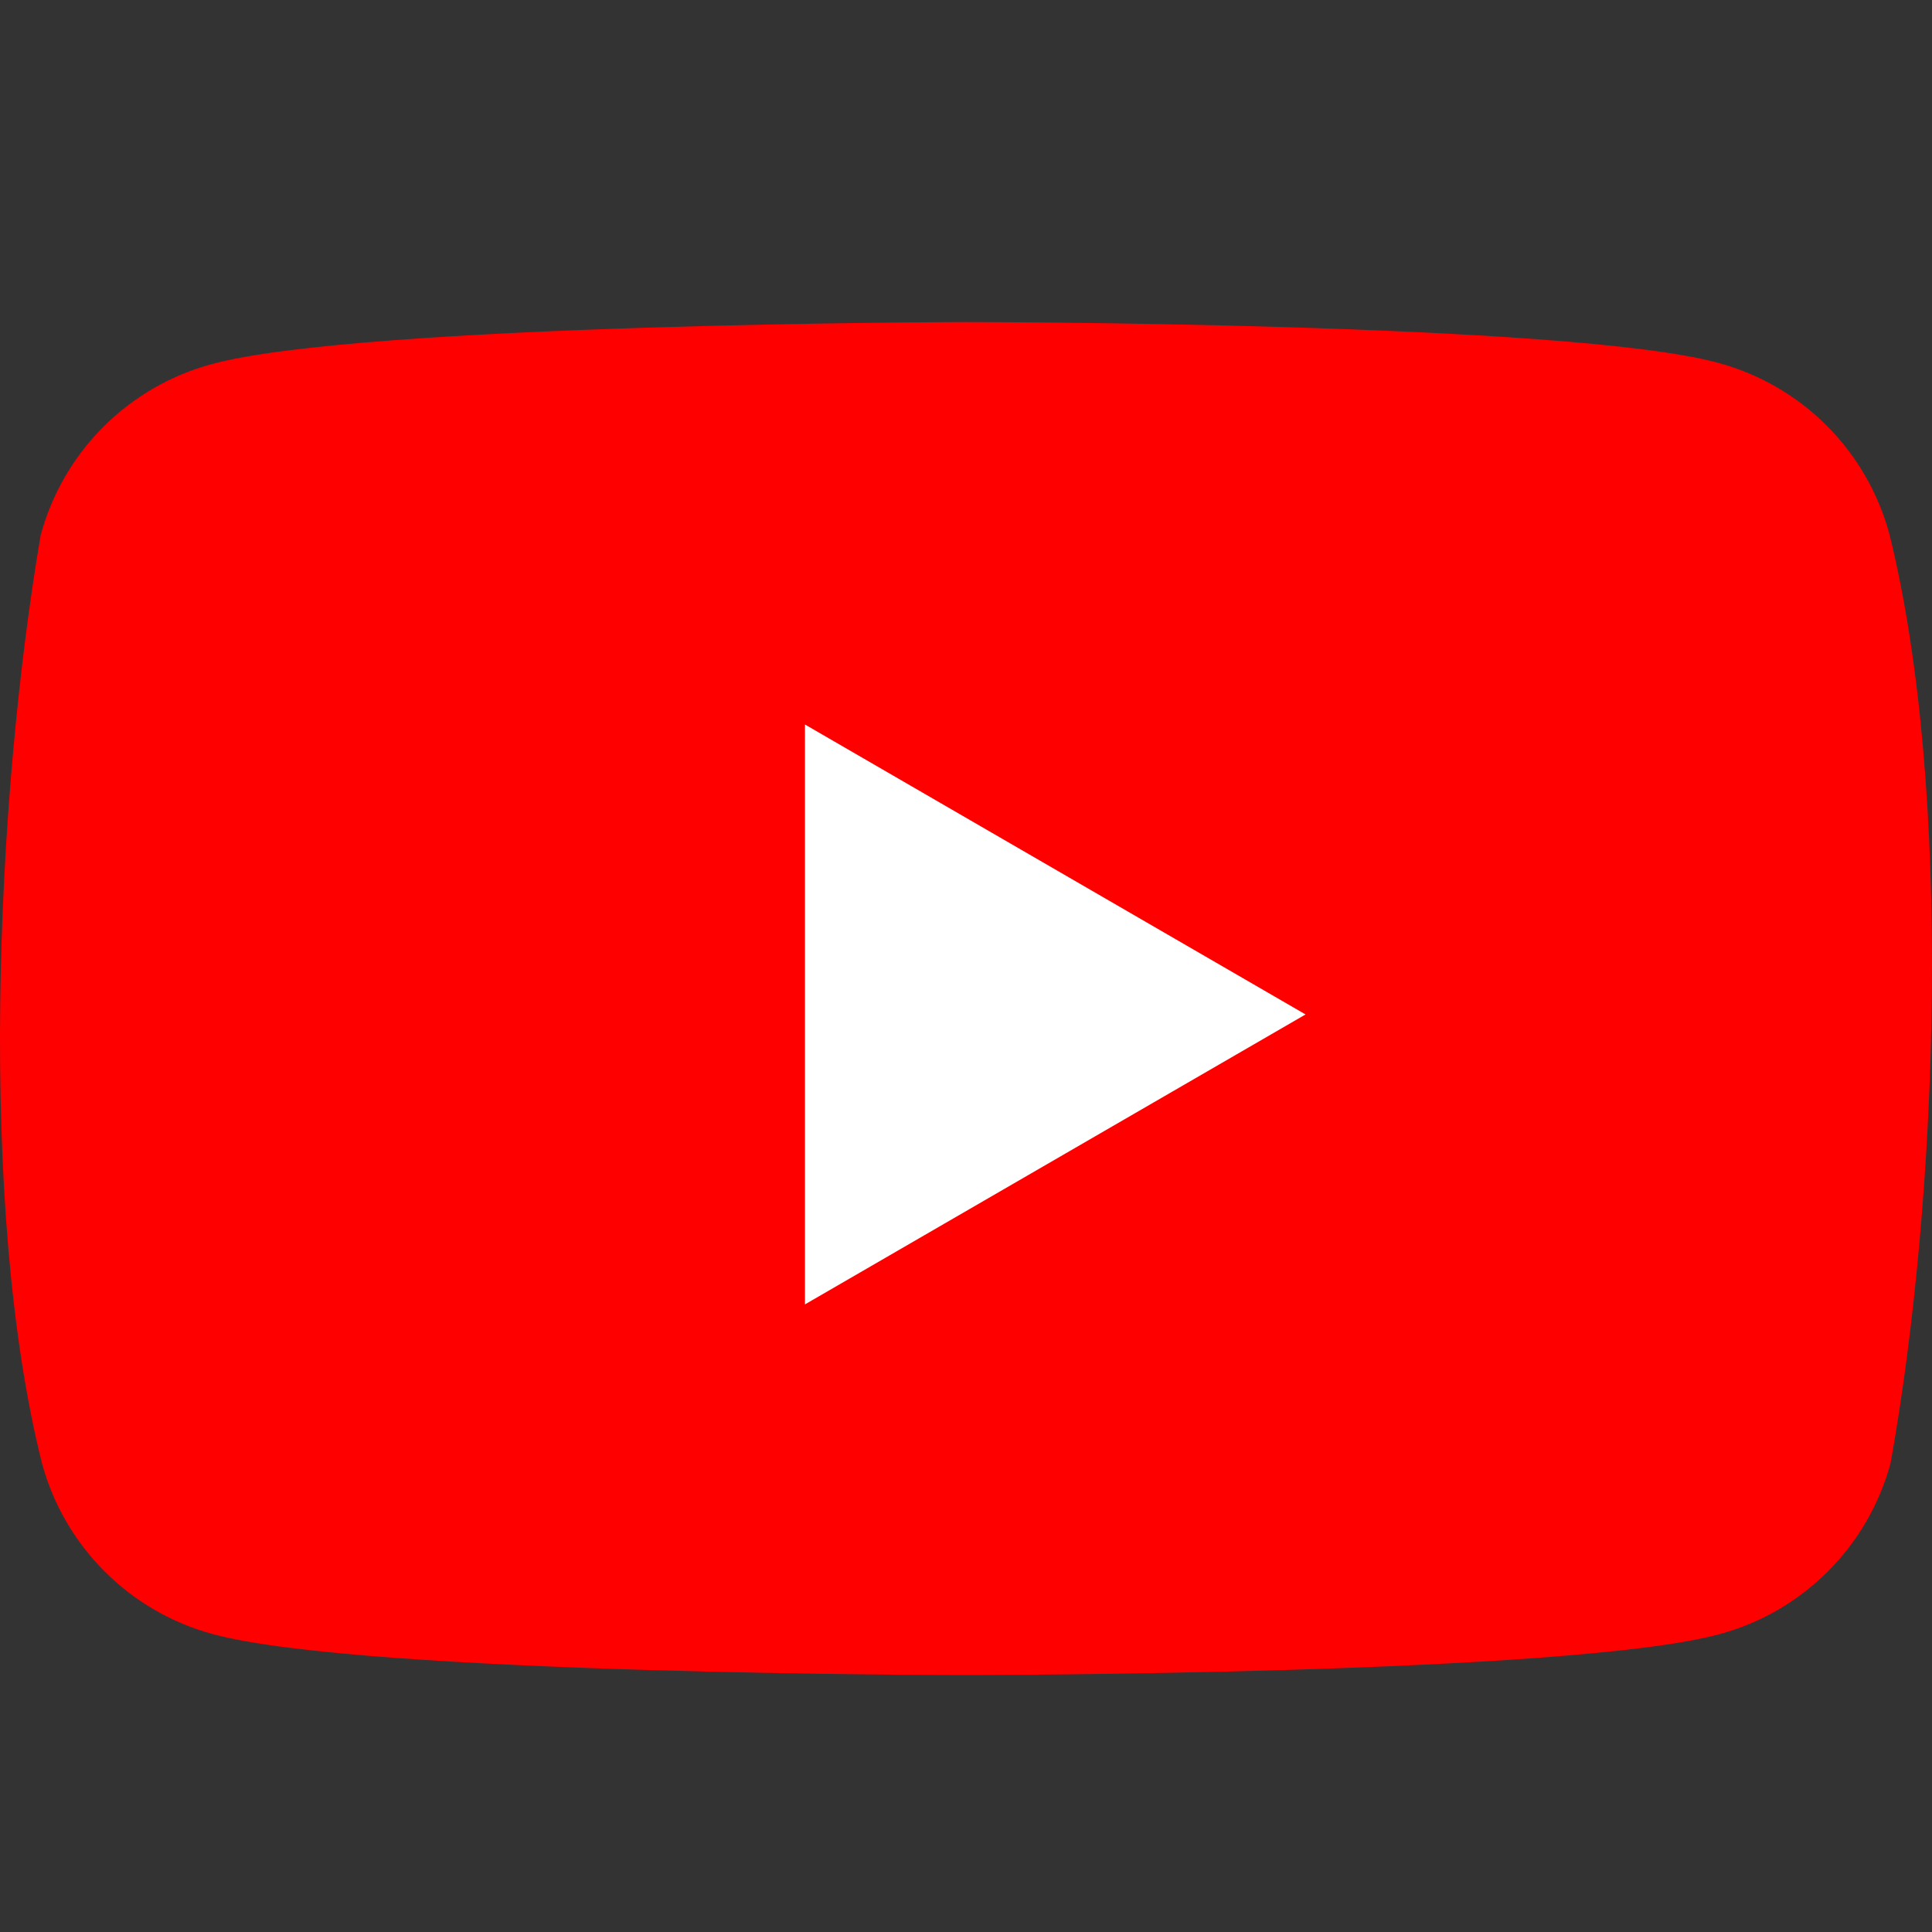
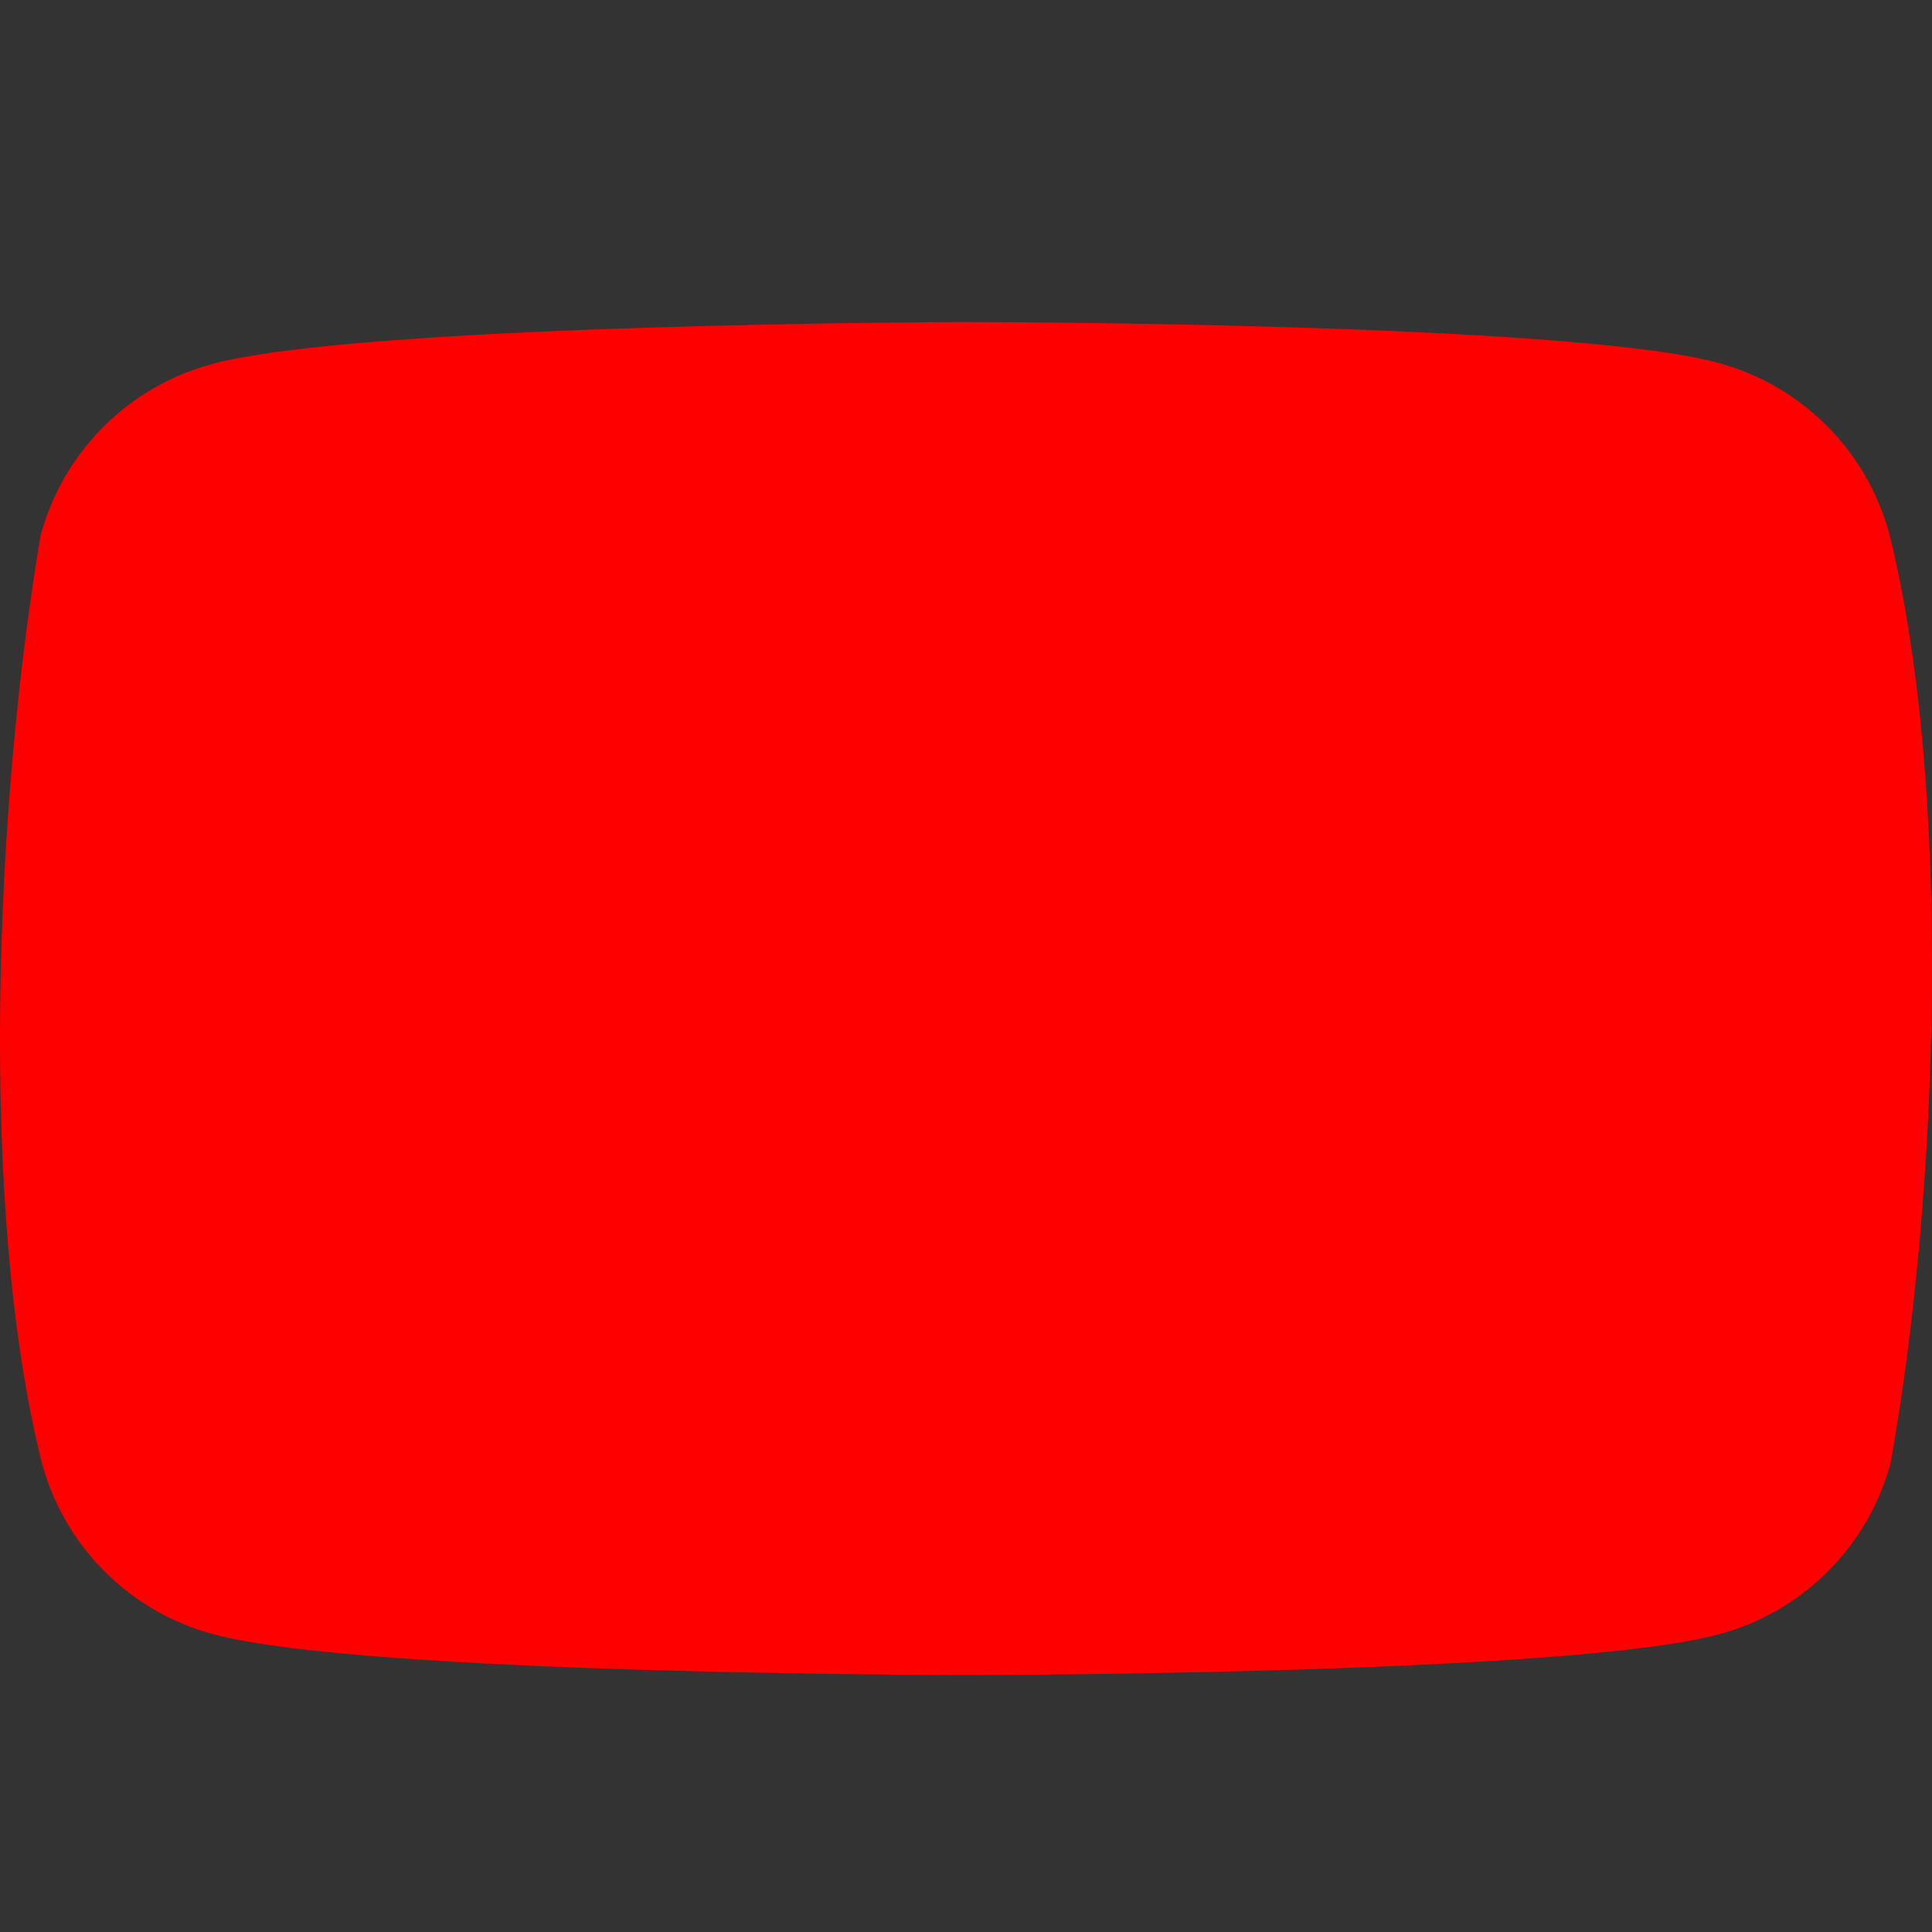
<svg xmlns="http://www.w3.org/2000/svg" width="40" height="40" viewBox="0 0 40 40" fill="none">
  <rect x="0" y="0" width="40" height="40" fill="#333333" stroke="none" />
  <path d="M39.117 11.053C38.887 10.206 38.44 9.432 37.819 8.811C37.197 8.19 36.425 7.743 35.577 7.513C32.472 6.667 19.98 6.667 19.98 6.667C19.98 6.667 7.486 6.692 4.382 7.539C3.534 7.768 2.761 8.216 2.14 8.837C1.519 9.458 1.072 10.231 0.842 11.079C-0.097 16.594 -0.461 24.998 0.868 30.293C1.097 31.141 1.545 31.914 2.166 32.535C2.787 33.156 3.56 33.604 4.408 33.833C7.512 34.68 20.005 34.68 20.005 34.68C20.005 34.68 32.498 34.68 35.602 33.833C36.45 33.604 37.223 33.156 37.844 32.535C38.465 31.914 38.913 31.141 39.142 30.293C40.133 24.77 40.438 16.371 39.117 11.053Z" fill="#FF0000" />
-   <path d="M16.666 27.006L27.03 21.003L16.666 15V27.006Z" fill="white" />
</svg>